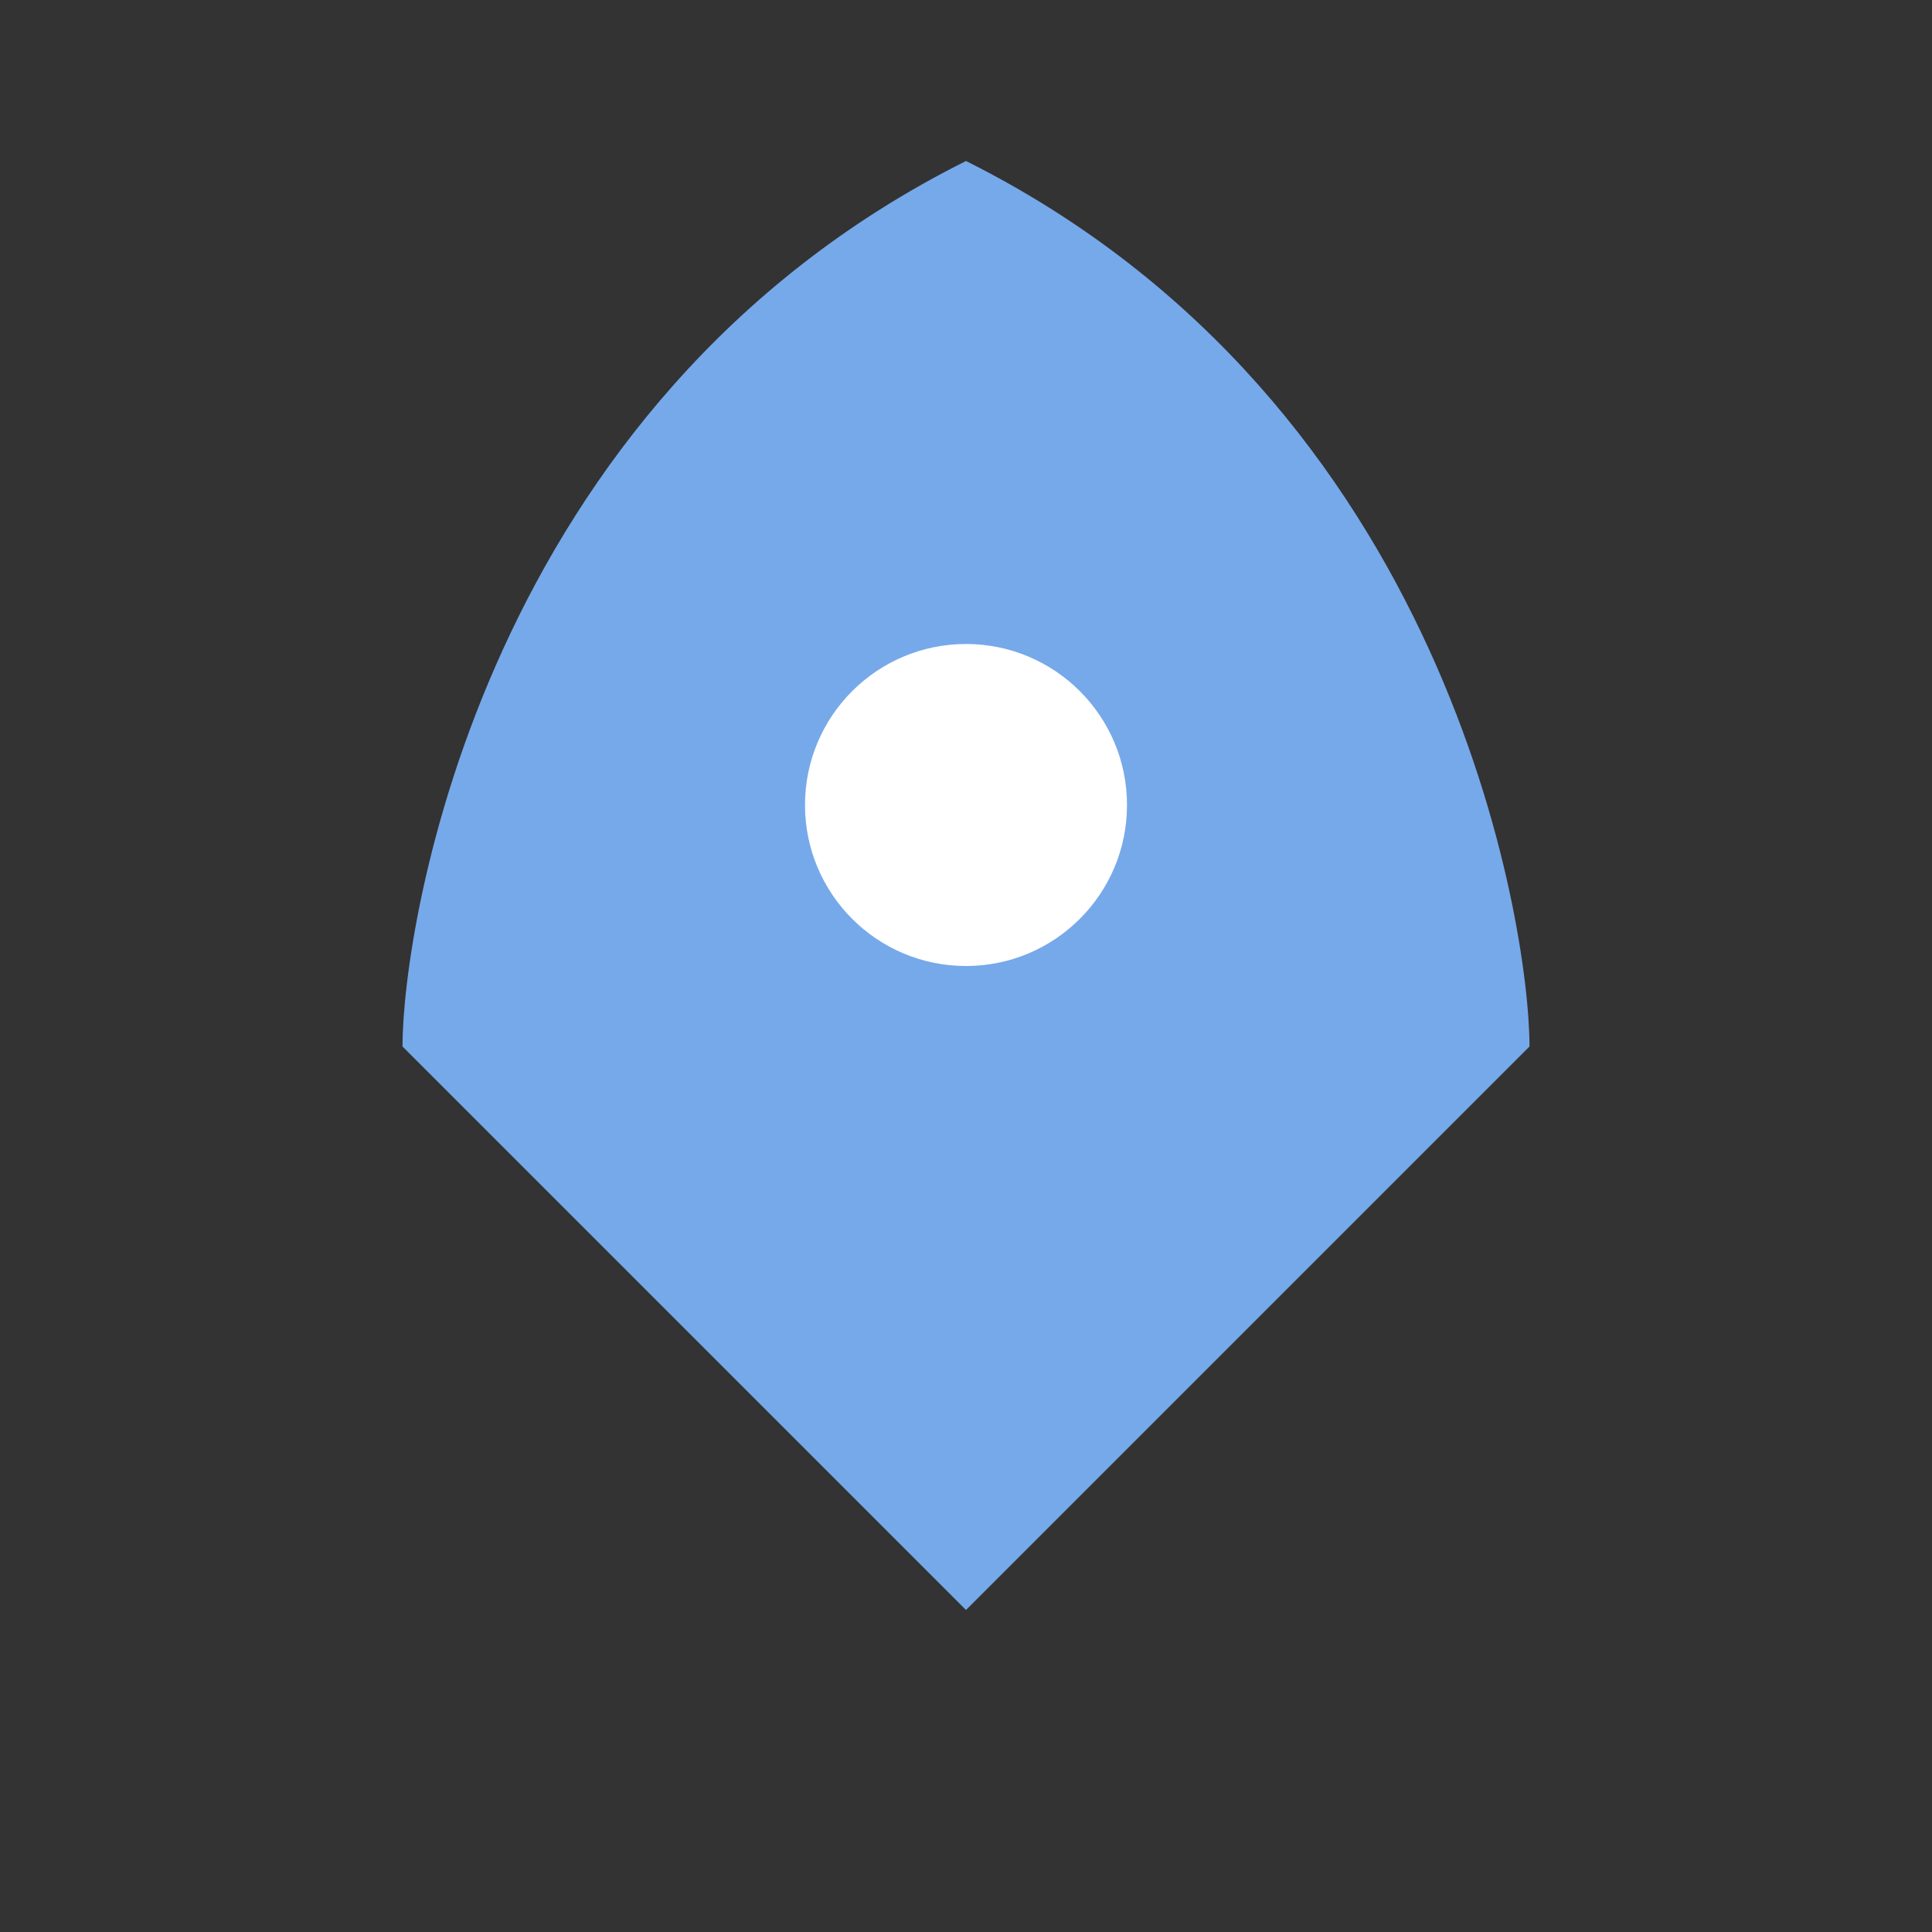
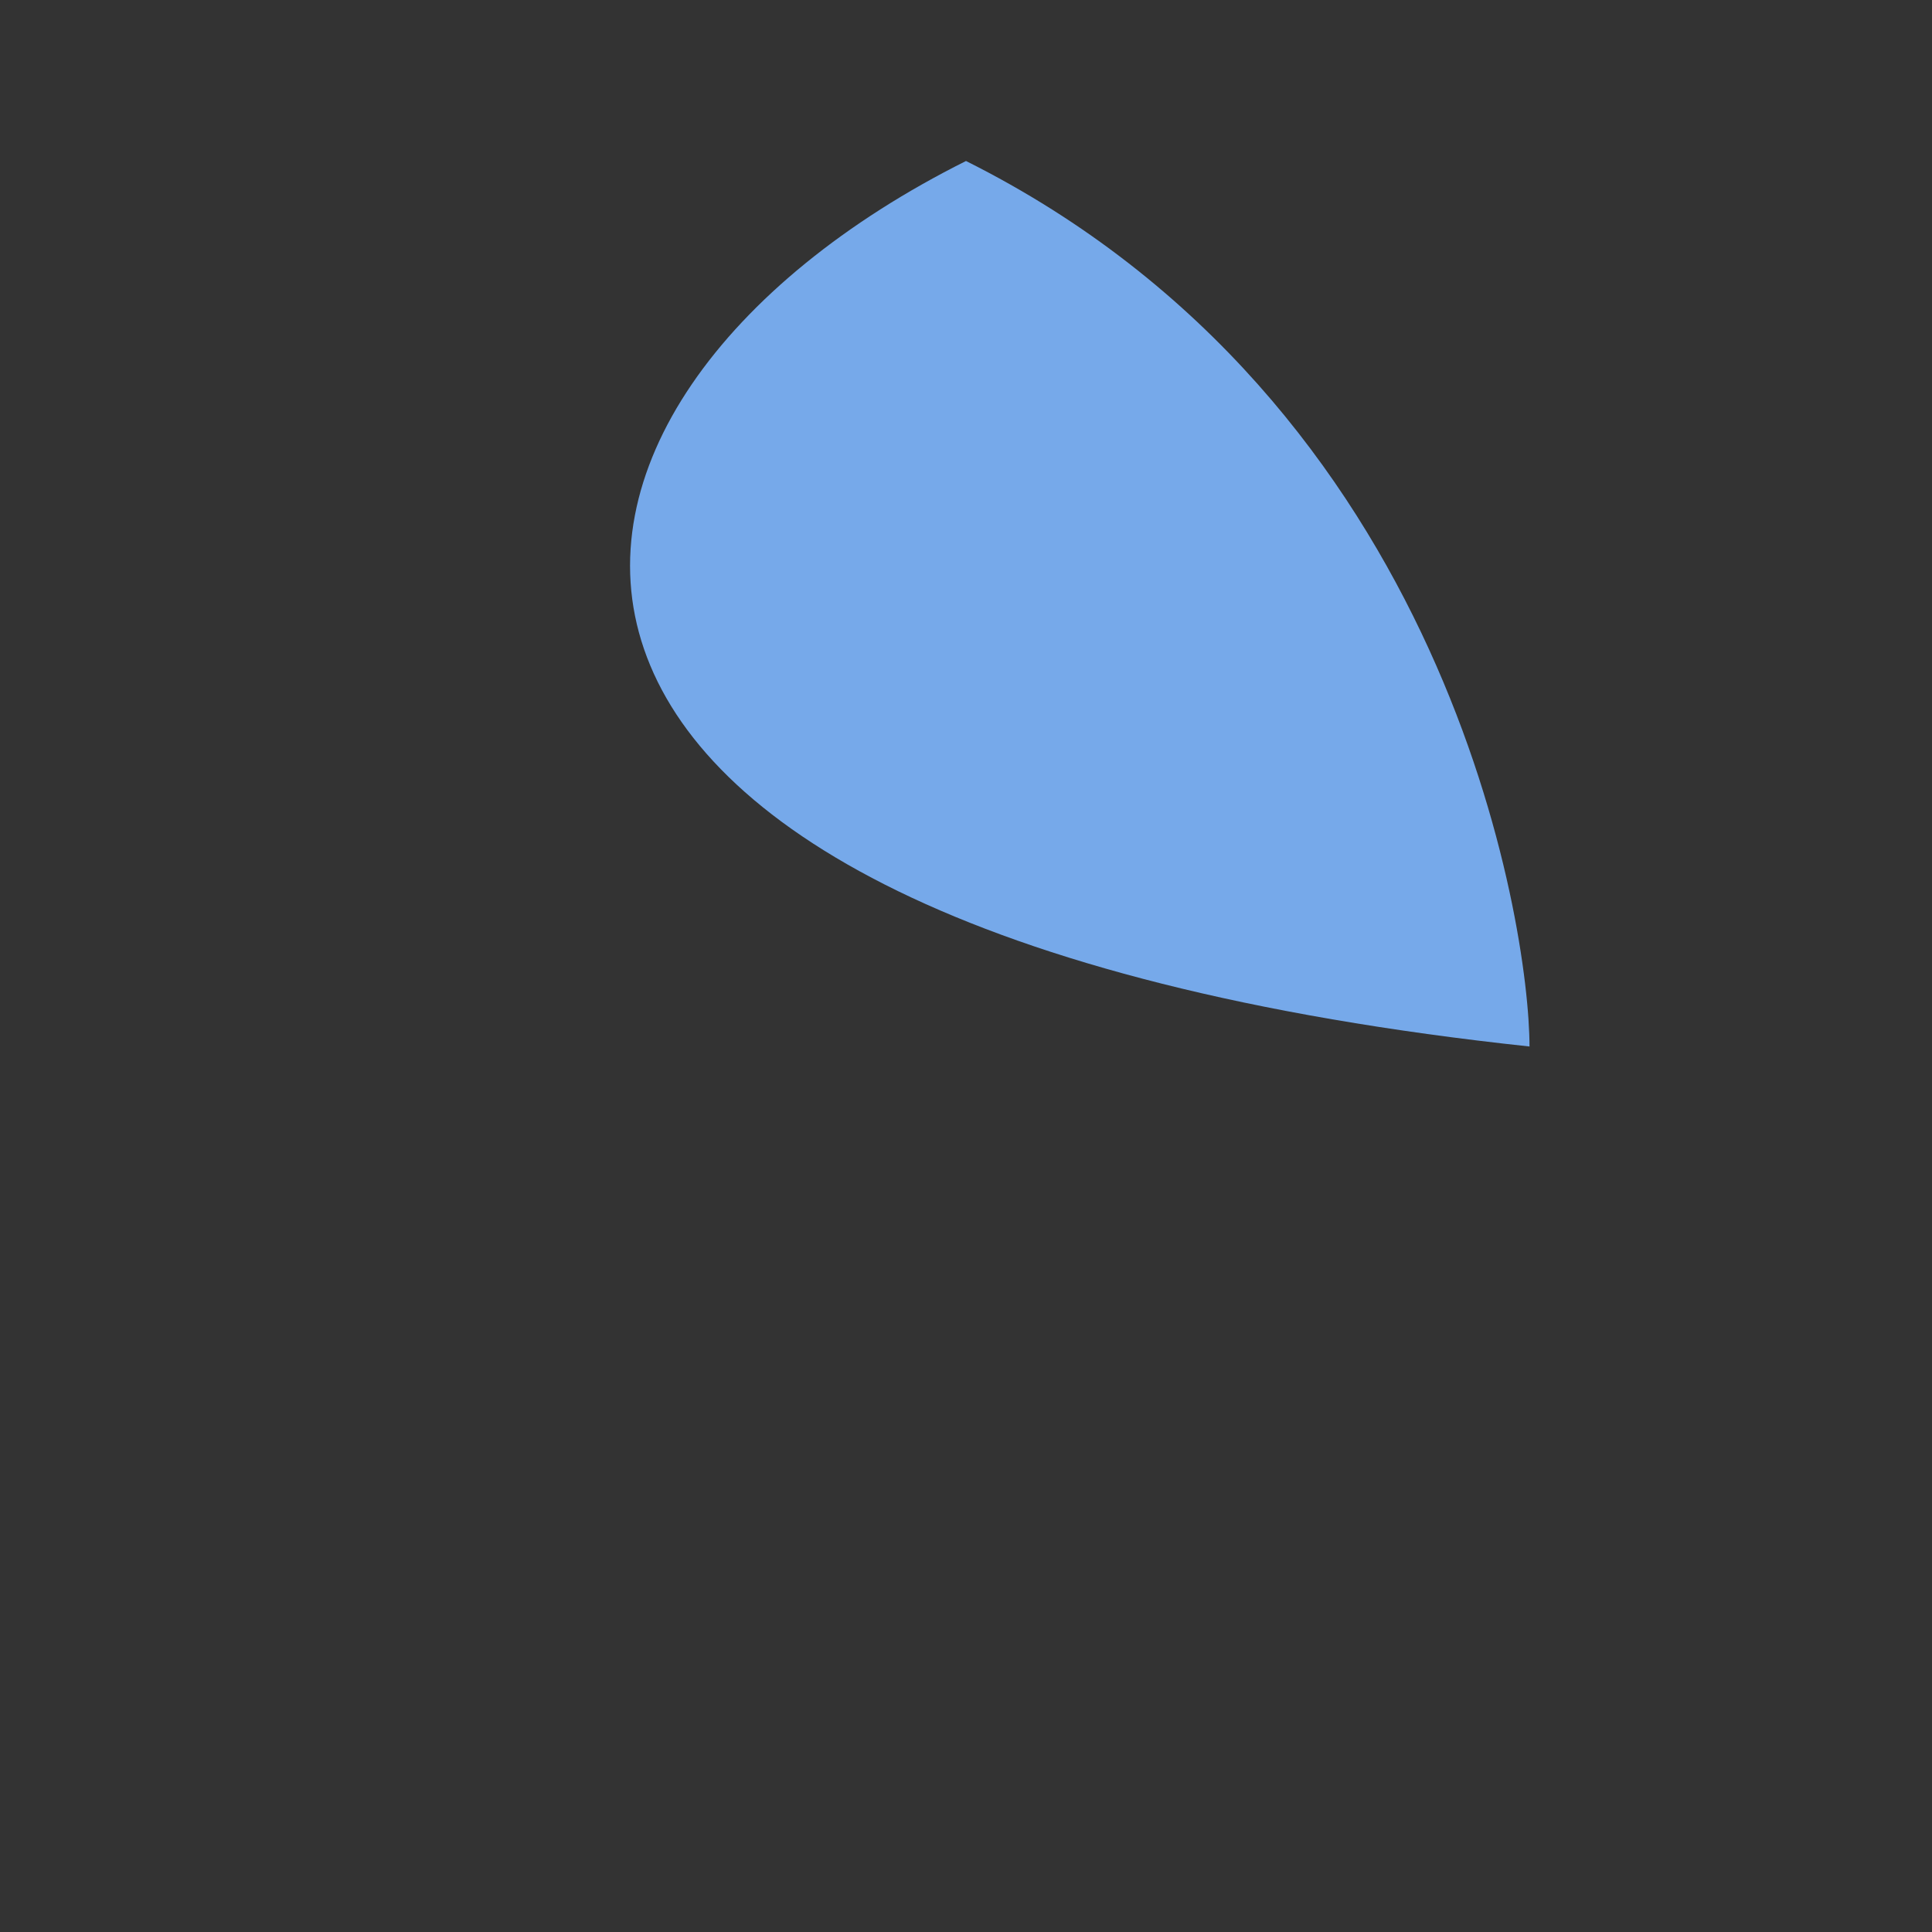
<svg xmlns="http://www.w3.org/2000/svg" width="24" height="24" viewBox="0 0 24 24">
  <rect x="0" y="0" width="24" height="24" fill="#333333" stroke="none" />
-   <path d="M12 2c6 3 7 9.5 7 11l-7 7-7-7C5 11.5 6 5 12 2z" fill="#76A9EA" />
-   <circle cx="12" cy="10" r="2" fill="#fff" />
+   <path d="M12 2c6 3 7 9.5 7 11C5 11.5 6 5 12 2z" fill="#76A9EA" />
</svg>